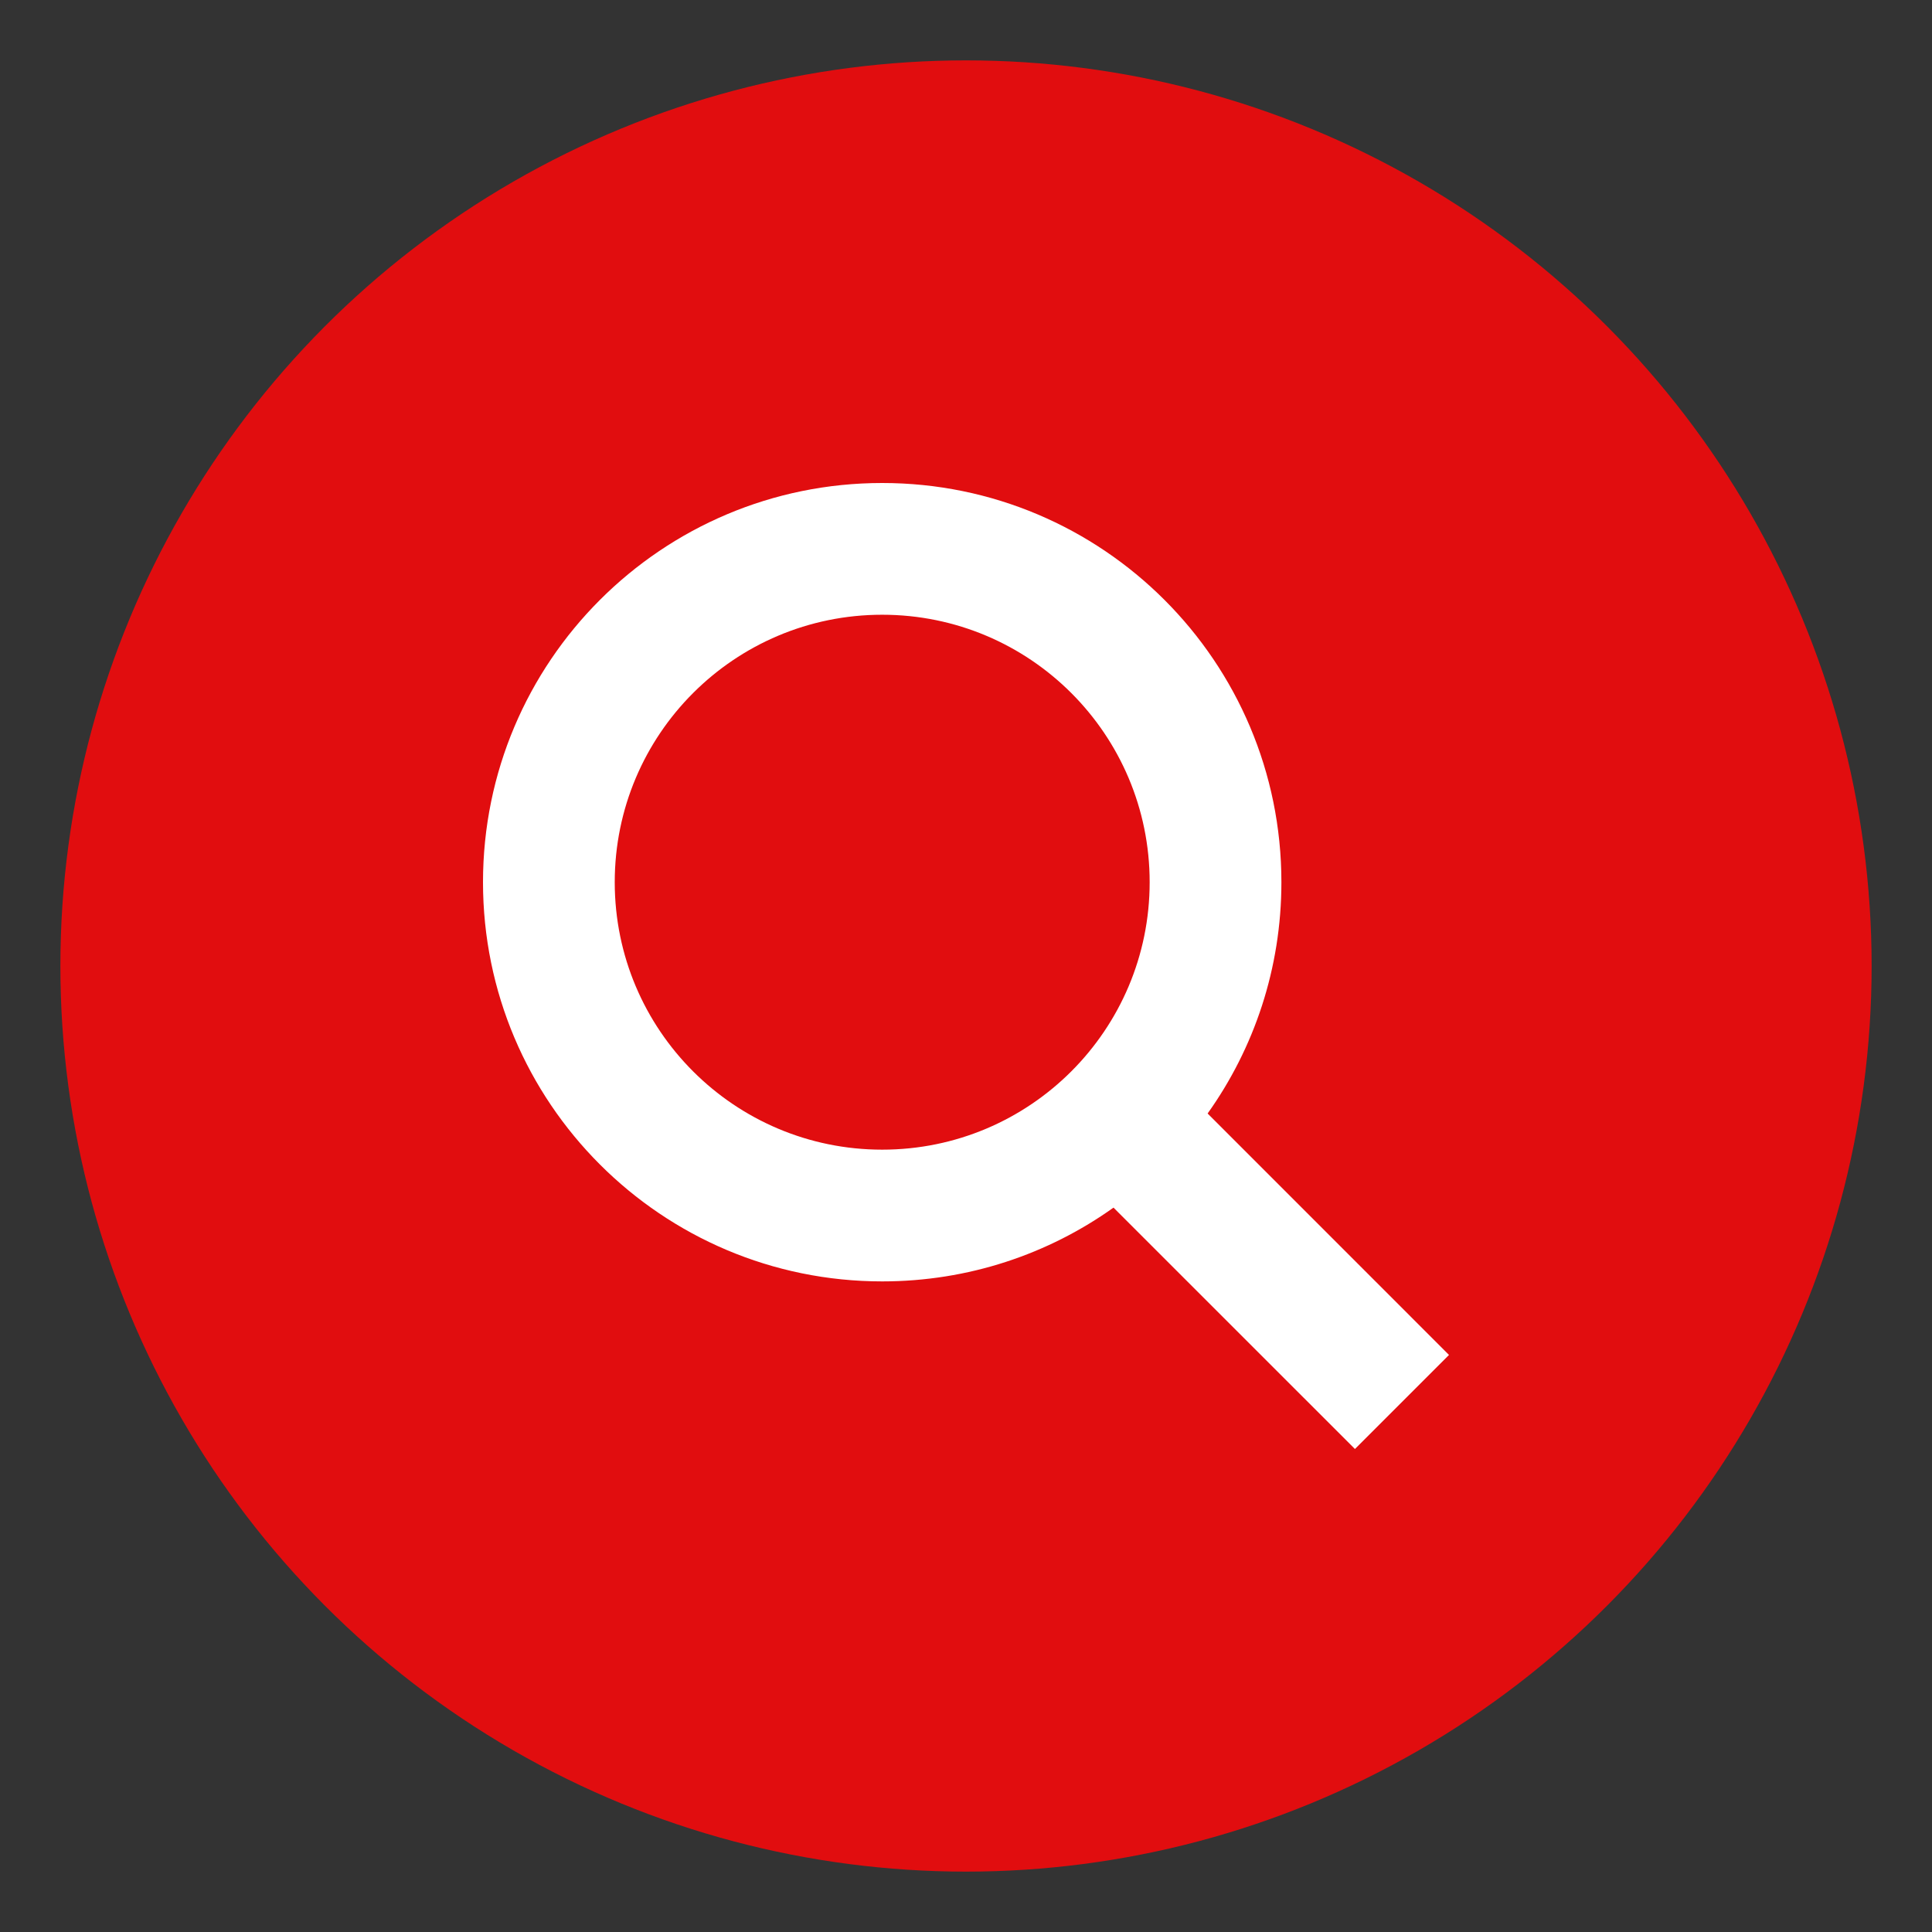
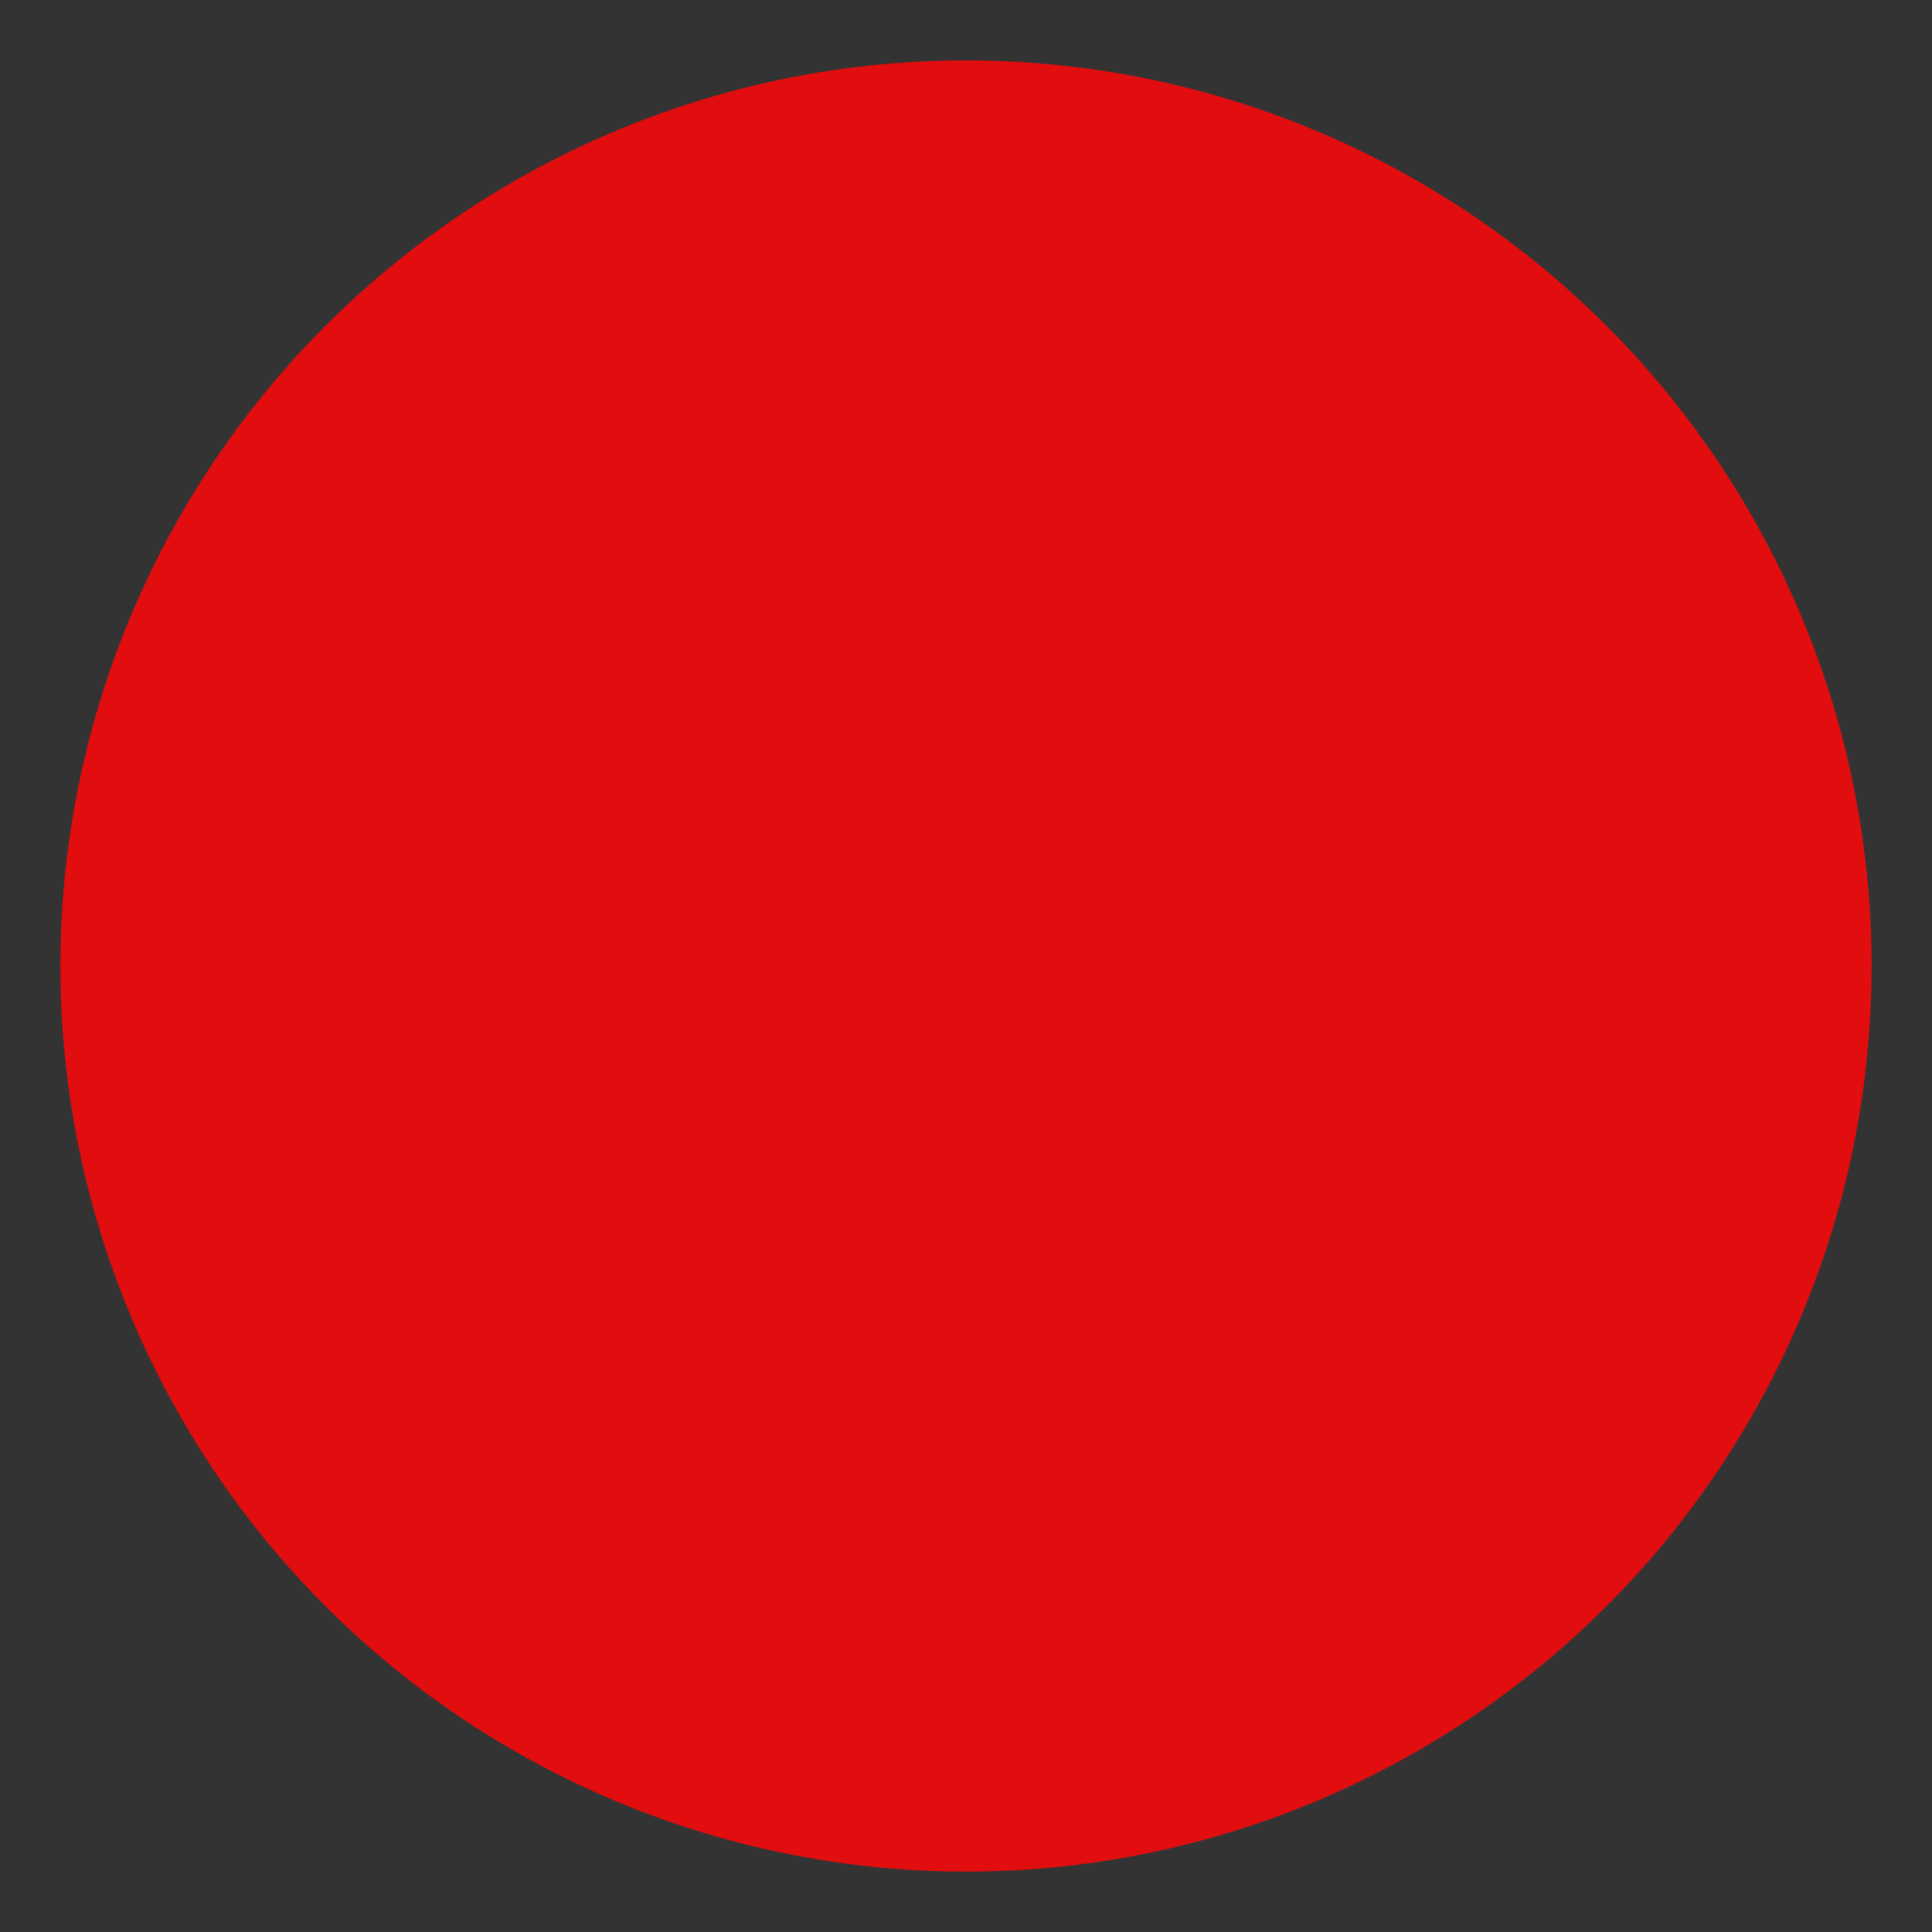
<svg xmlns="http://www.w3.org/2000/svg" width="32" height="32" viewBox="0 0 32 32" fill="none">
  <rect x="0" y="0" width="32" height="32" fill="#333333" stroke="none" />
  <circle cx="16" cy="16" r="15" fill="#E10D0F" />
-   <path fill-rule="evenodd" clip-rule="evenodd" d="M18.443 20.002C17.363 20.772 16.04 21.224 14.612 21.224C10.96 21.224 8 18.264 8 14.612C8 10.96 10.96 8 14.612 8C18.264 8 21.224 10.96 21.224 14.612C21.224 16.04 20.772 17.363 20.002 18.443L24 22.442L22.442 24L18.443 20.002ZM19.042 14.612C19.042 17.059 17.059 19.042 14.612 19.042C12.165 19.042 10.182 17.059 10.182 14.612C10.182 12.165 12.165 10.182 14.612 10.182C17.059 10.182 19.042 12.165 19.042 14.612Z" fill="white" />
</svg>